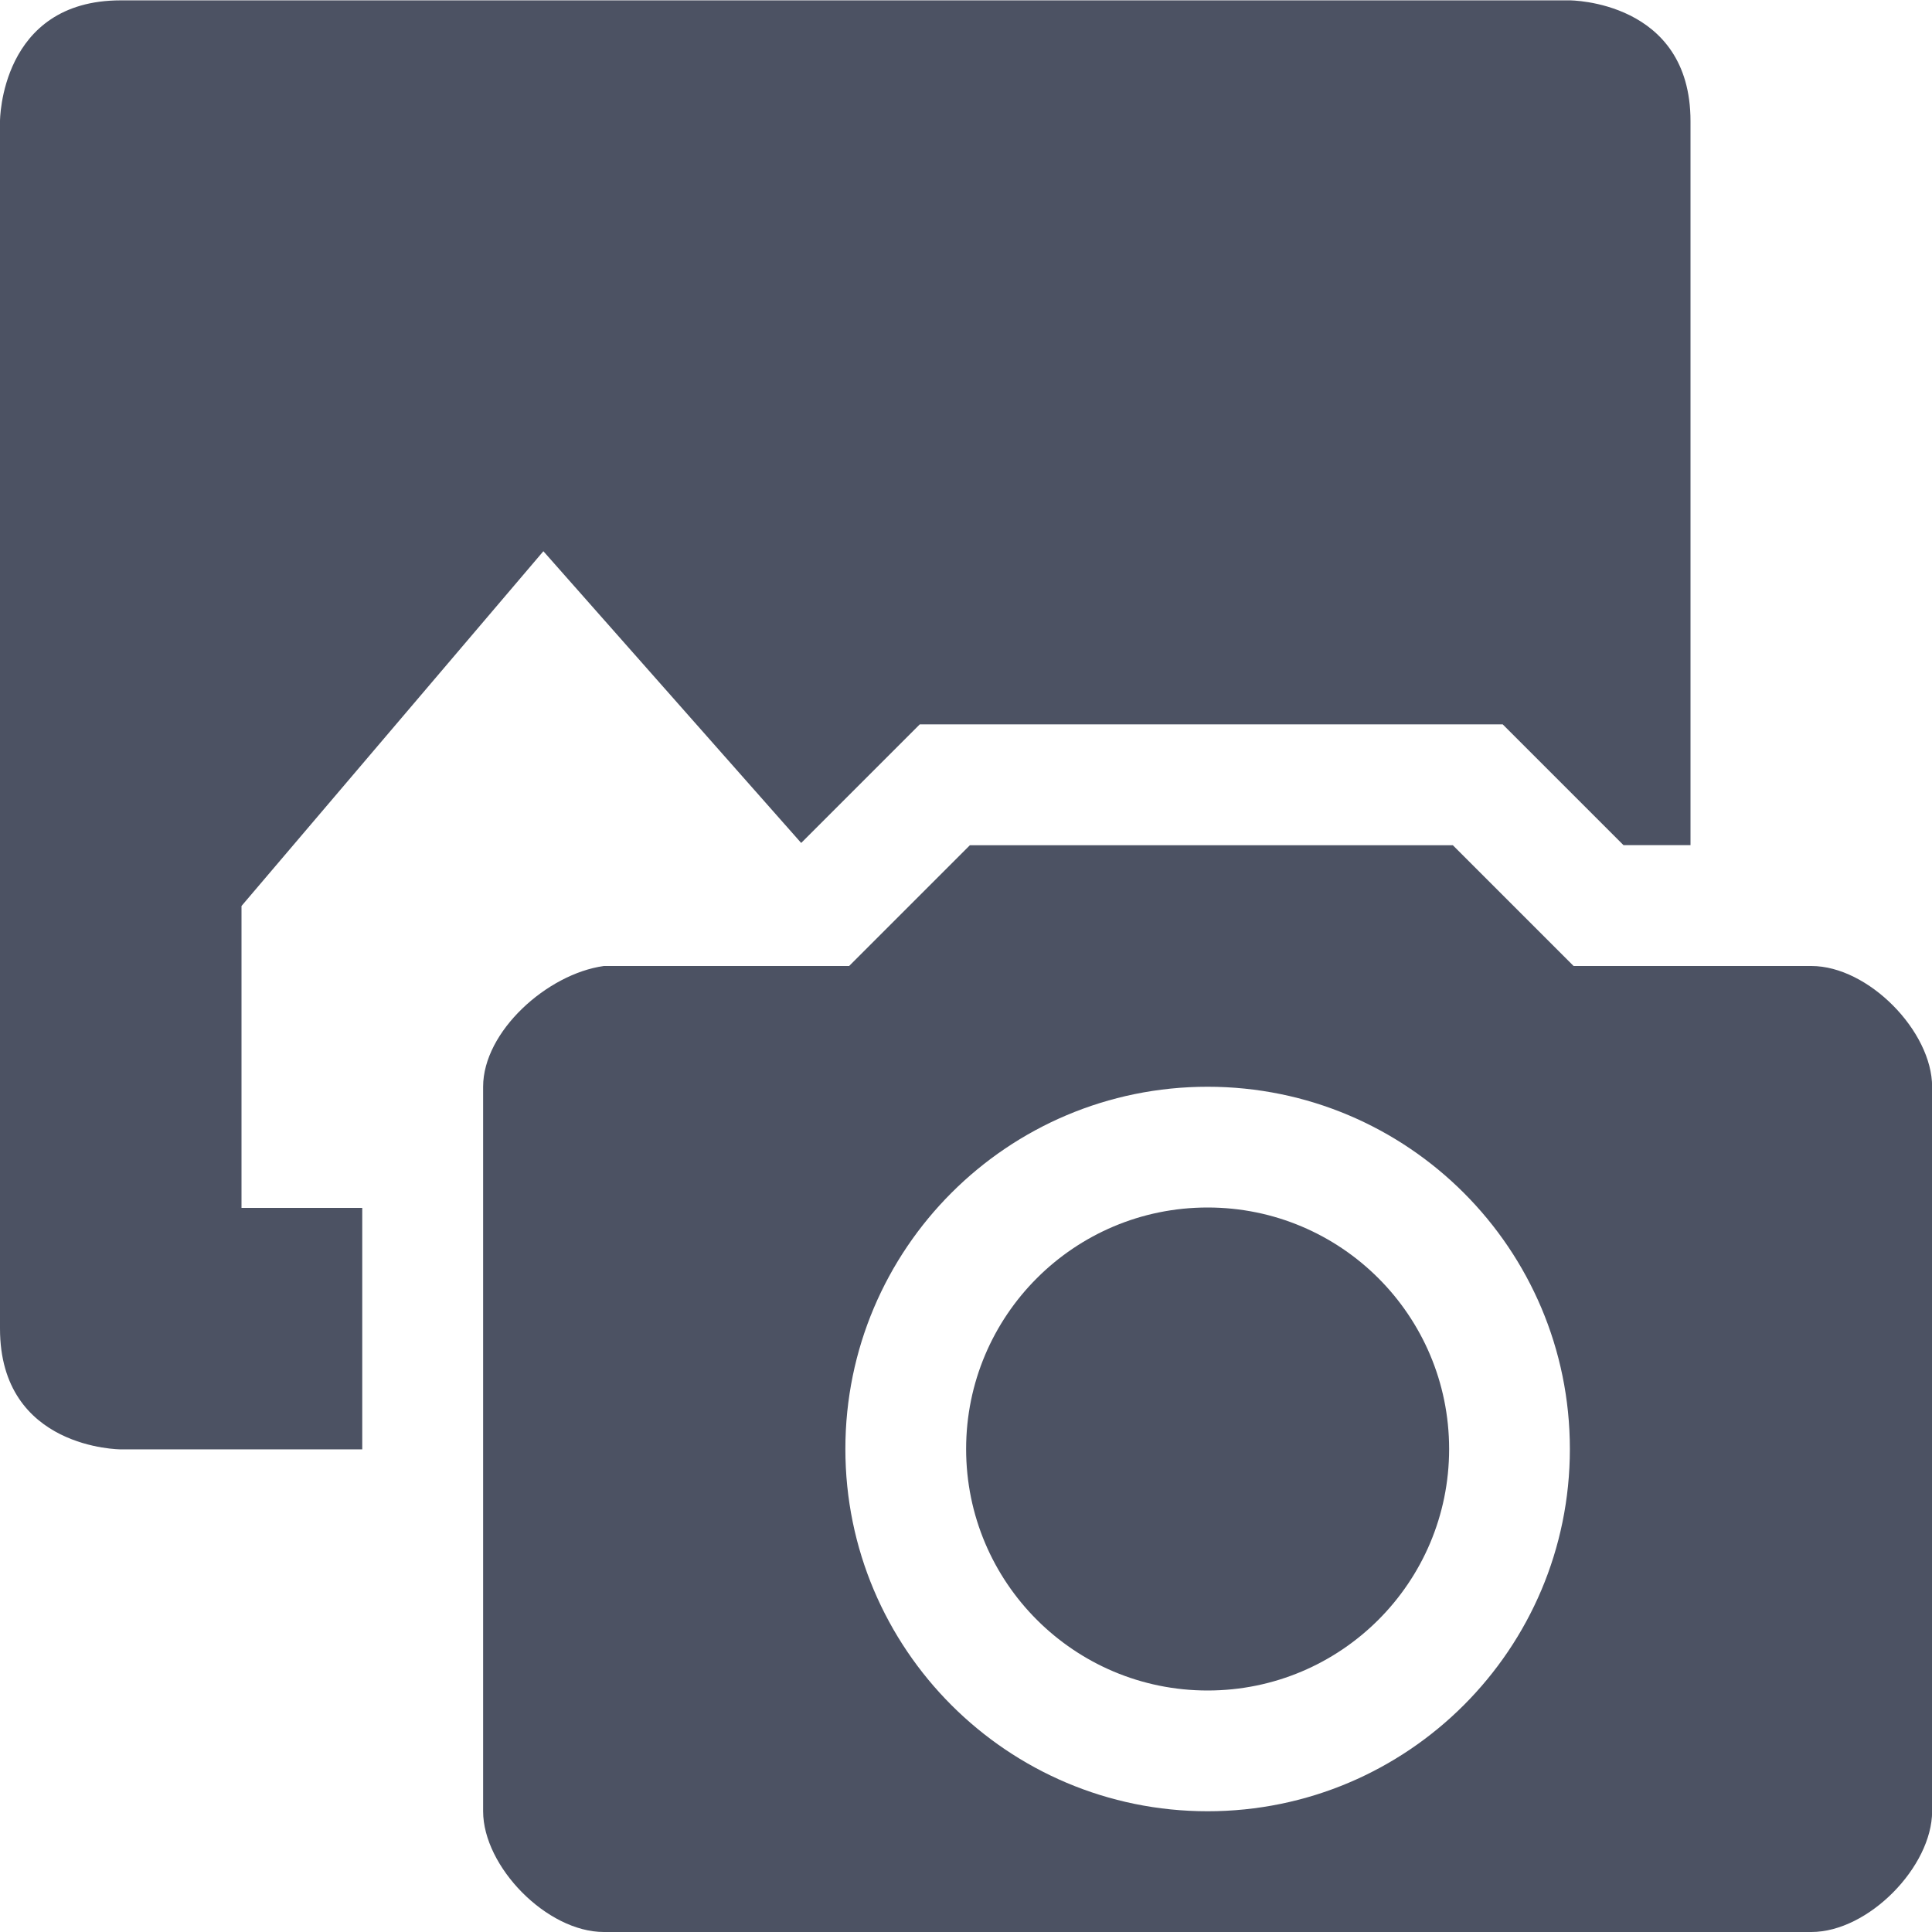
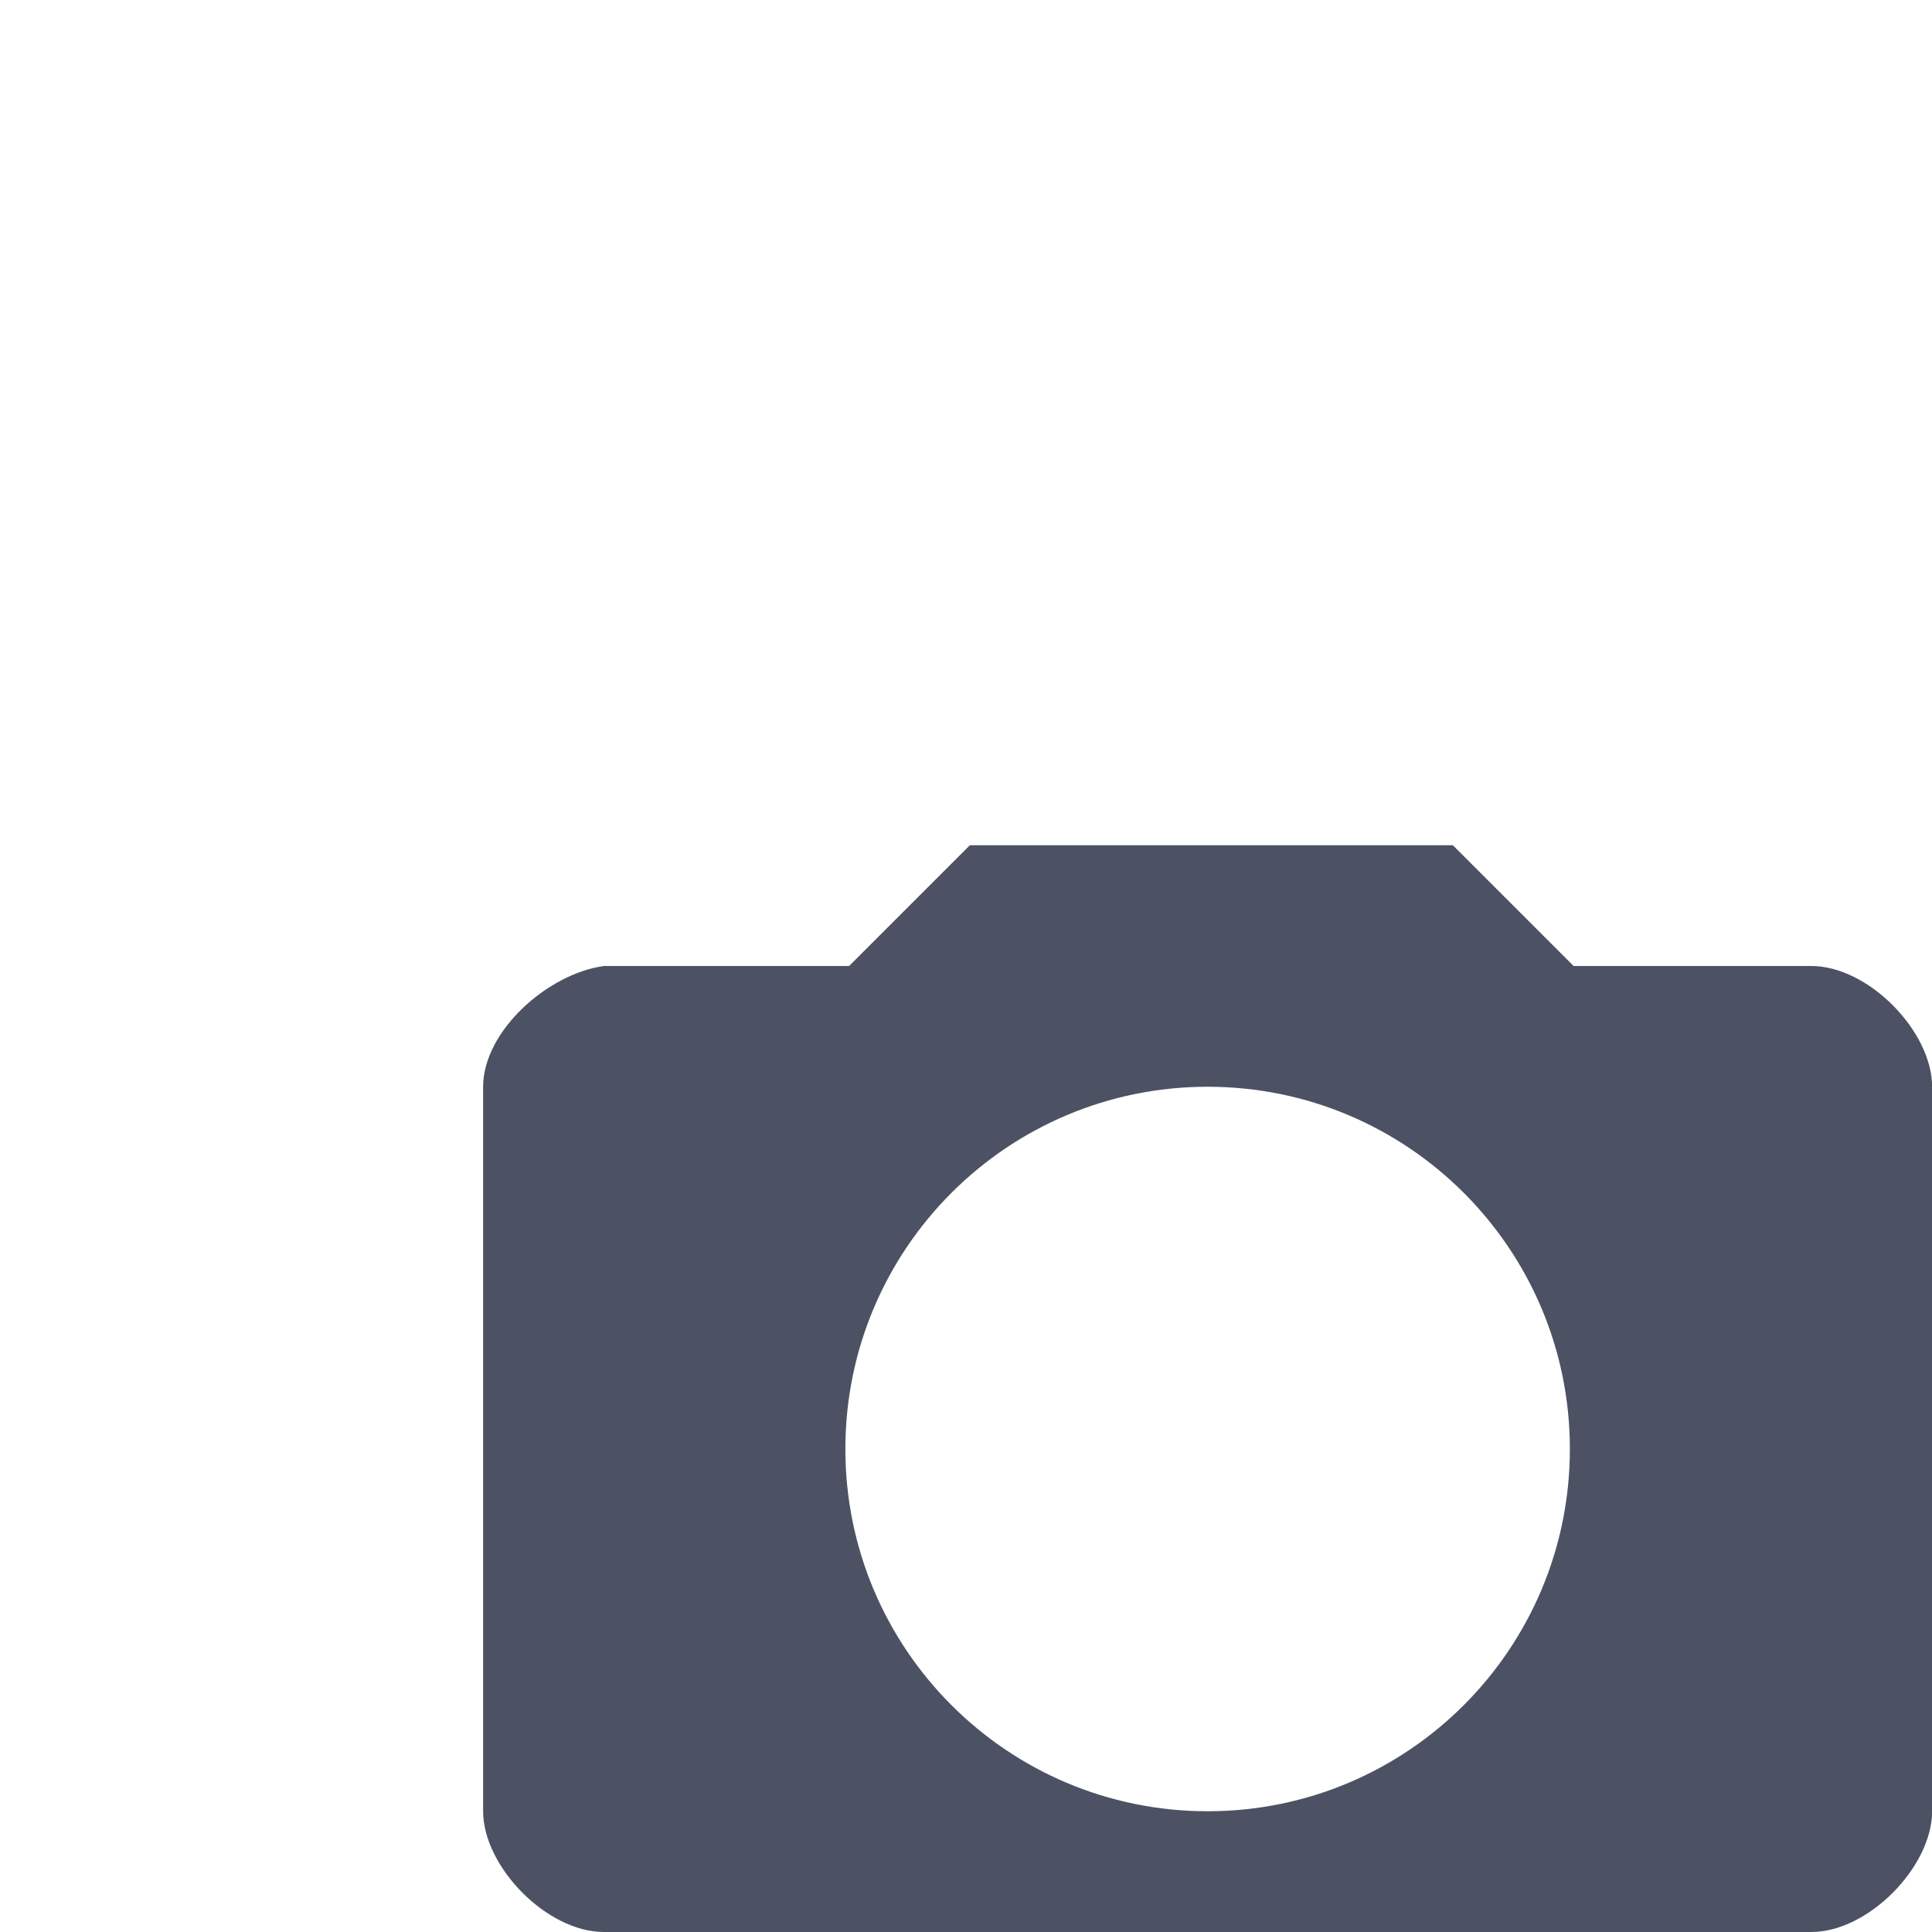
<svg xmlns="http://www.w3.org/2000/svg" width="16" height="16">
  <g fill="#4c5263">
-     <path d="m 952.063,118.997 -1,1 h -2.031 c -0.469,0.065 -1,0.542 -1,1 v 6 c 0,0.458 0.527,1 1,1 h 10 c 0.473,0 1,-0.542 1,-1 v -6 c 0,-0.458 -0.527,-1 -1,-1 h -1.969 l -1,-1 z m 1.969,2 c 1.657,0 3,1.343 3,3 0,1.657 -1.343,3 -3,3 -1.657,0 -3,-1.343 -3,-3 0,-1.657 1.343,-3 3,-3 z m 0,1 c -1.105,0 -2,0.895 -2,2 0,1.105 0.895,2 2,2 1.105,0 2,-0.895 2,-2 0,-1.105 -0.895,-2 -2,-2 z" style="marker:none" color="#bebebe" overflow="visible" transform="translate(-944.031 -111.997)" />
-     <path d="m 945.031,112 c -1,0 -1,1 -1,1 v 10 c 0,1 1,1 1,1 h 2 v -2 h -1 v -2.5 l 2.5,-2.938 2.135,2.416 0.689,-0.689 0.293,-0.293 h 4.828 l 1,1 h 0.555 V 113 c 0,-1 -1,-1 -1,-1 z m 11,8.379 v 0.178 c 1.015,0.595 1.746,1.615 1.938,2.818 0.037,-0.107 0.062,-0.228 0.062,-0.375 v -2.004 h -1.383 z m -7,1.621 v 2 h 1 c 0,-0.001 0,-0.003 0,-0.004 0,-0.741 0.235,-1.41 0.6,-1.996 z m 5,0.996 c -0.564,0 -1,0.436 -1,1 0,0.001 0,0.003 0,0.004 h 2 c 0,-0.001 0,-0.003 0,-0.004 0,-0.564 -0.436,-1 -1,-1 z" style="line-height:normal;-inkscape-font-specification:Sans;text-indent:0;text-align:start;text-decoration-line:none;text-transform:none;marker:none" color="#000" font-weight="400" font-family="Sans" overflow="visible" transform="translate(-944.031 -111.997)" />
+     <path d="m 952.063,118.997 -1,1 h -2.031 c -0.469,0.065 -1,0.542 -1,1 v 6 c 0,0.458 0.527,1 1,1 h 10 c 0.473,0 1,-0.542 1,-1 v -6 c 0,-0.458 -0.527,-1 -1,-1 h -1.969 l -1,-1 z m 1.969,2 c 1.657,0 3,1.343 3,3 0,1.657 -1.343,3 -3,3 -1.657,0 -3,-1.343 -3,-3 0,-1.657 1.343,-3 3,-3 z m 0,1 z" style="marker:none" color="#bebebe" overflow="visible" transform="translate(-944.031 -111.997)" />
  </g>
</svg>